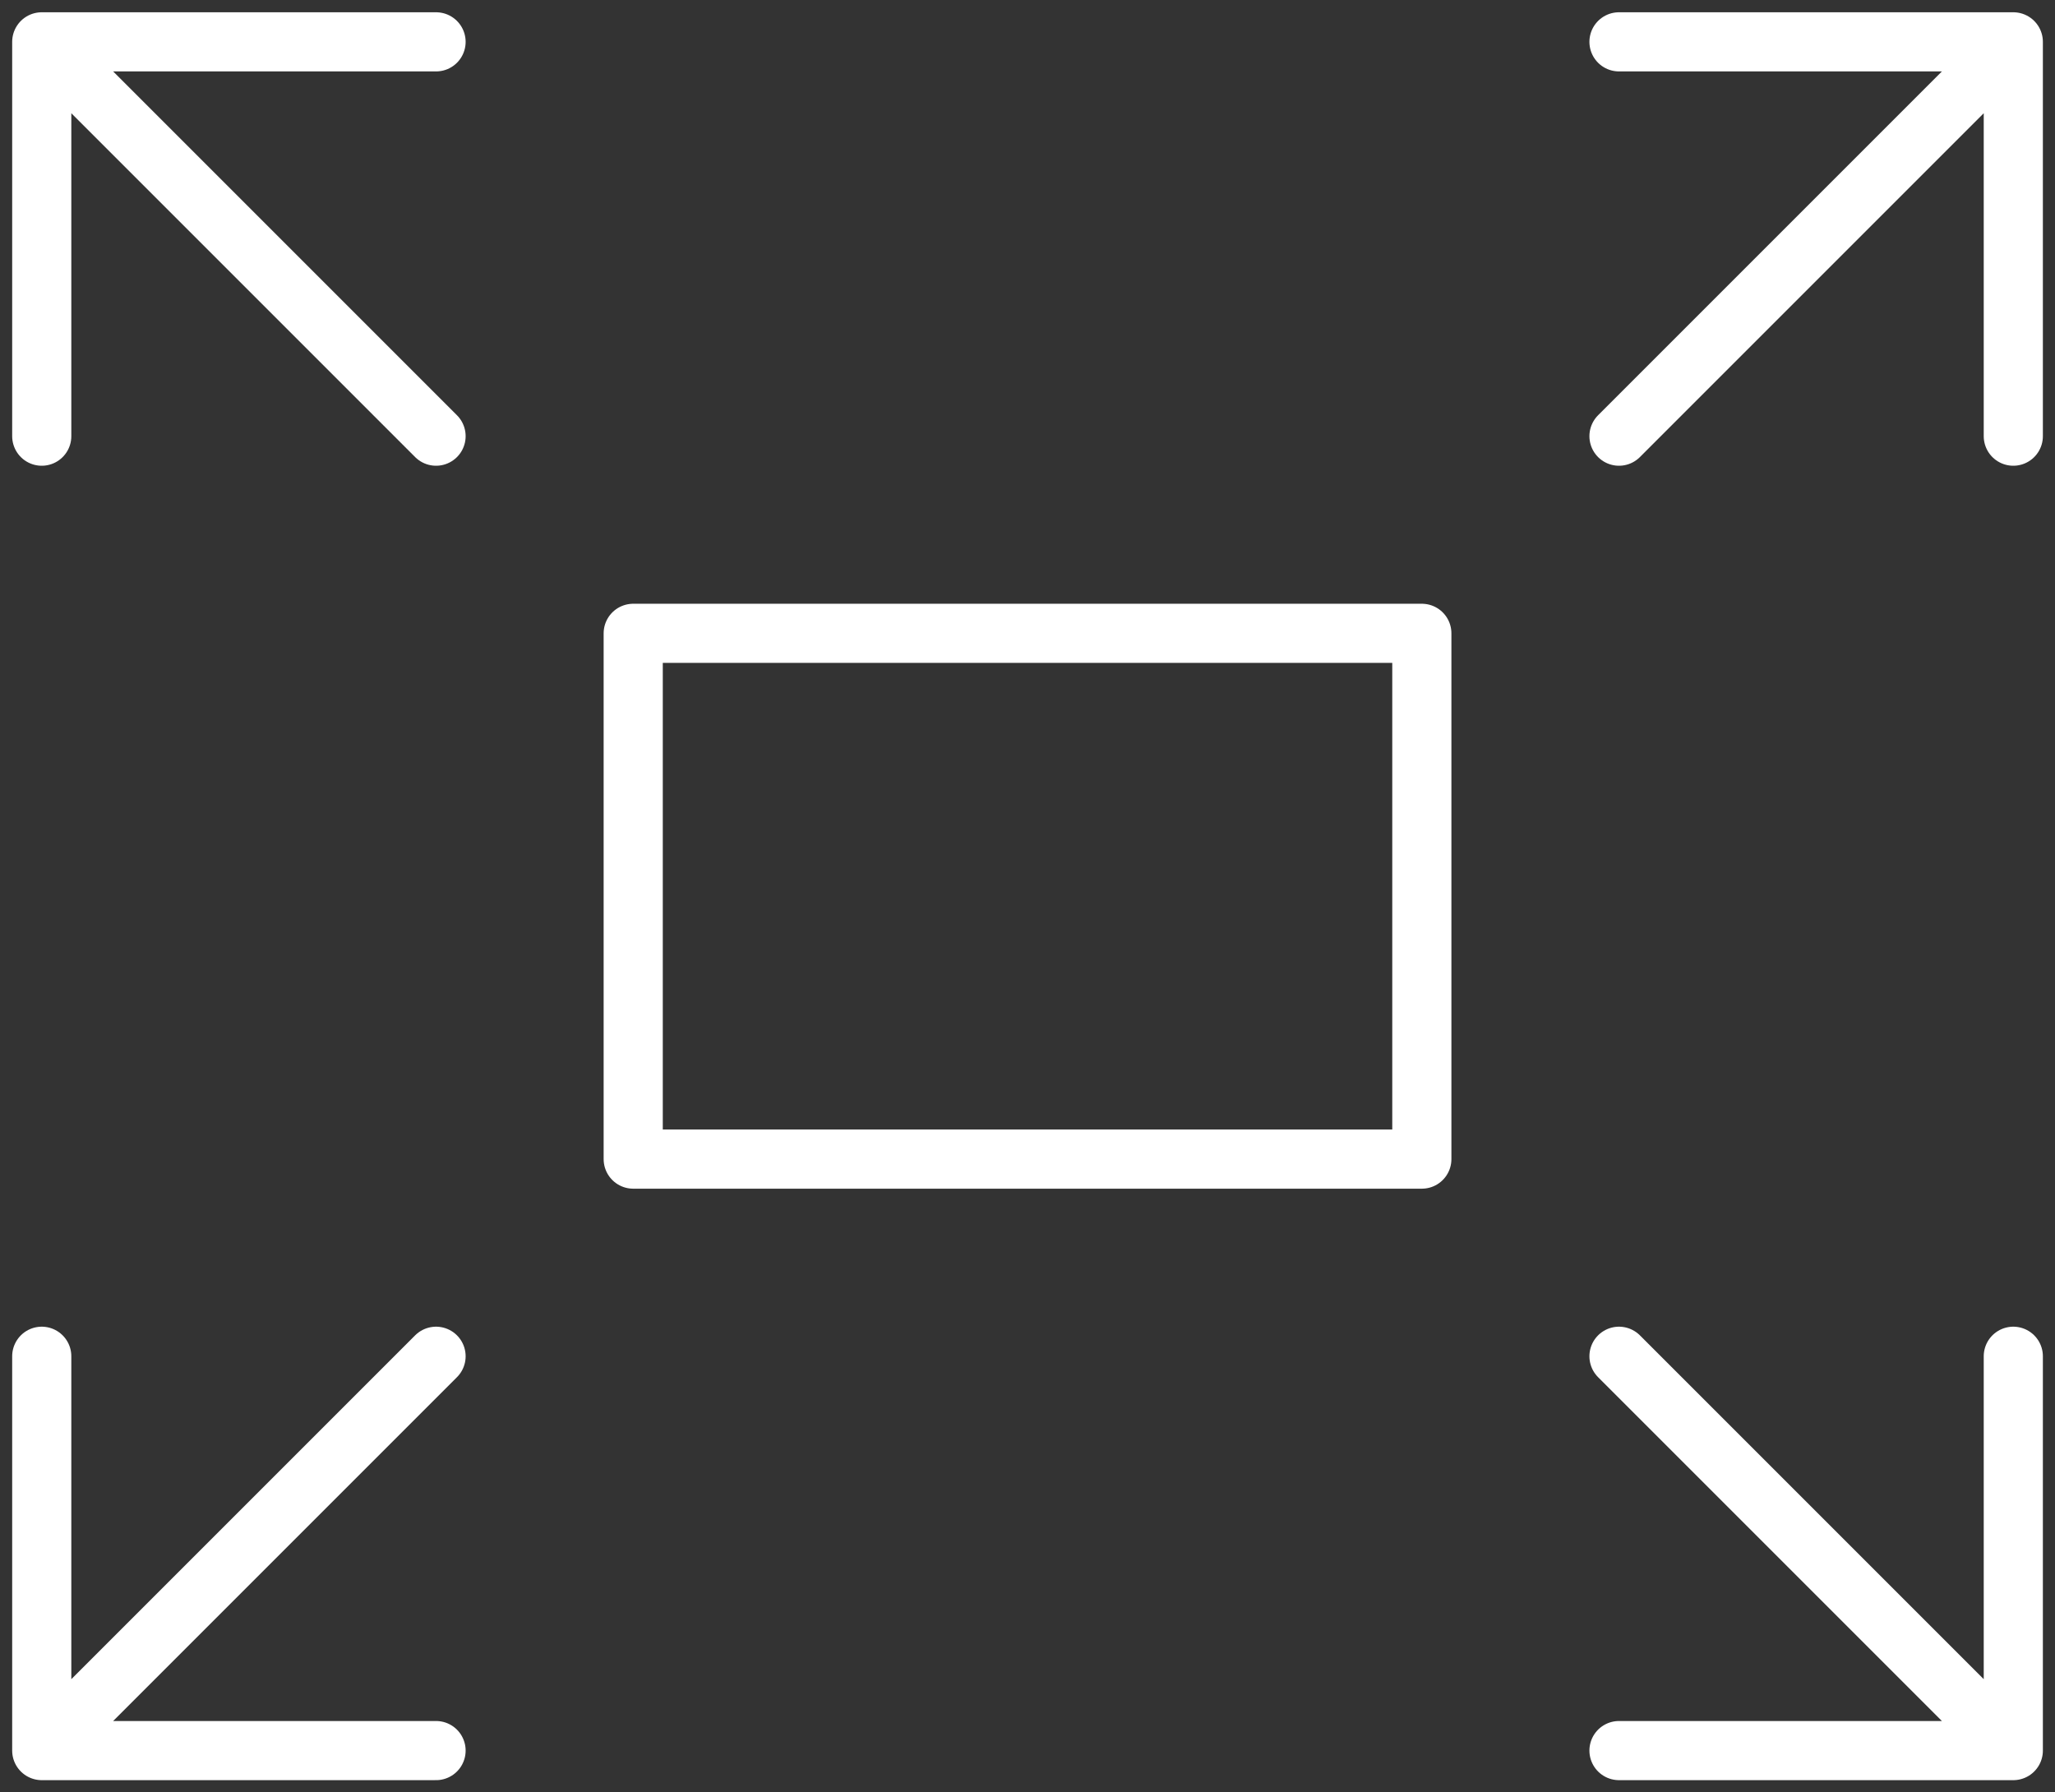
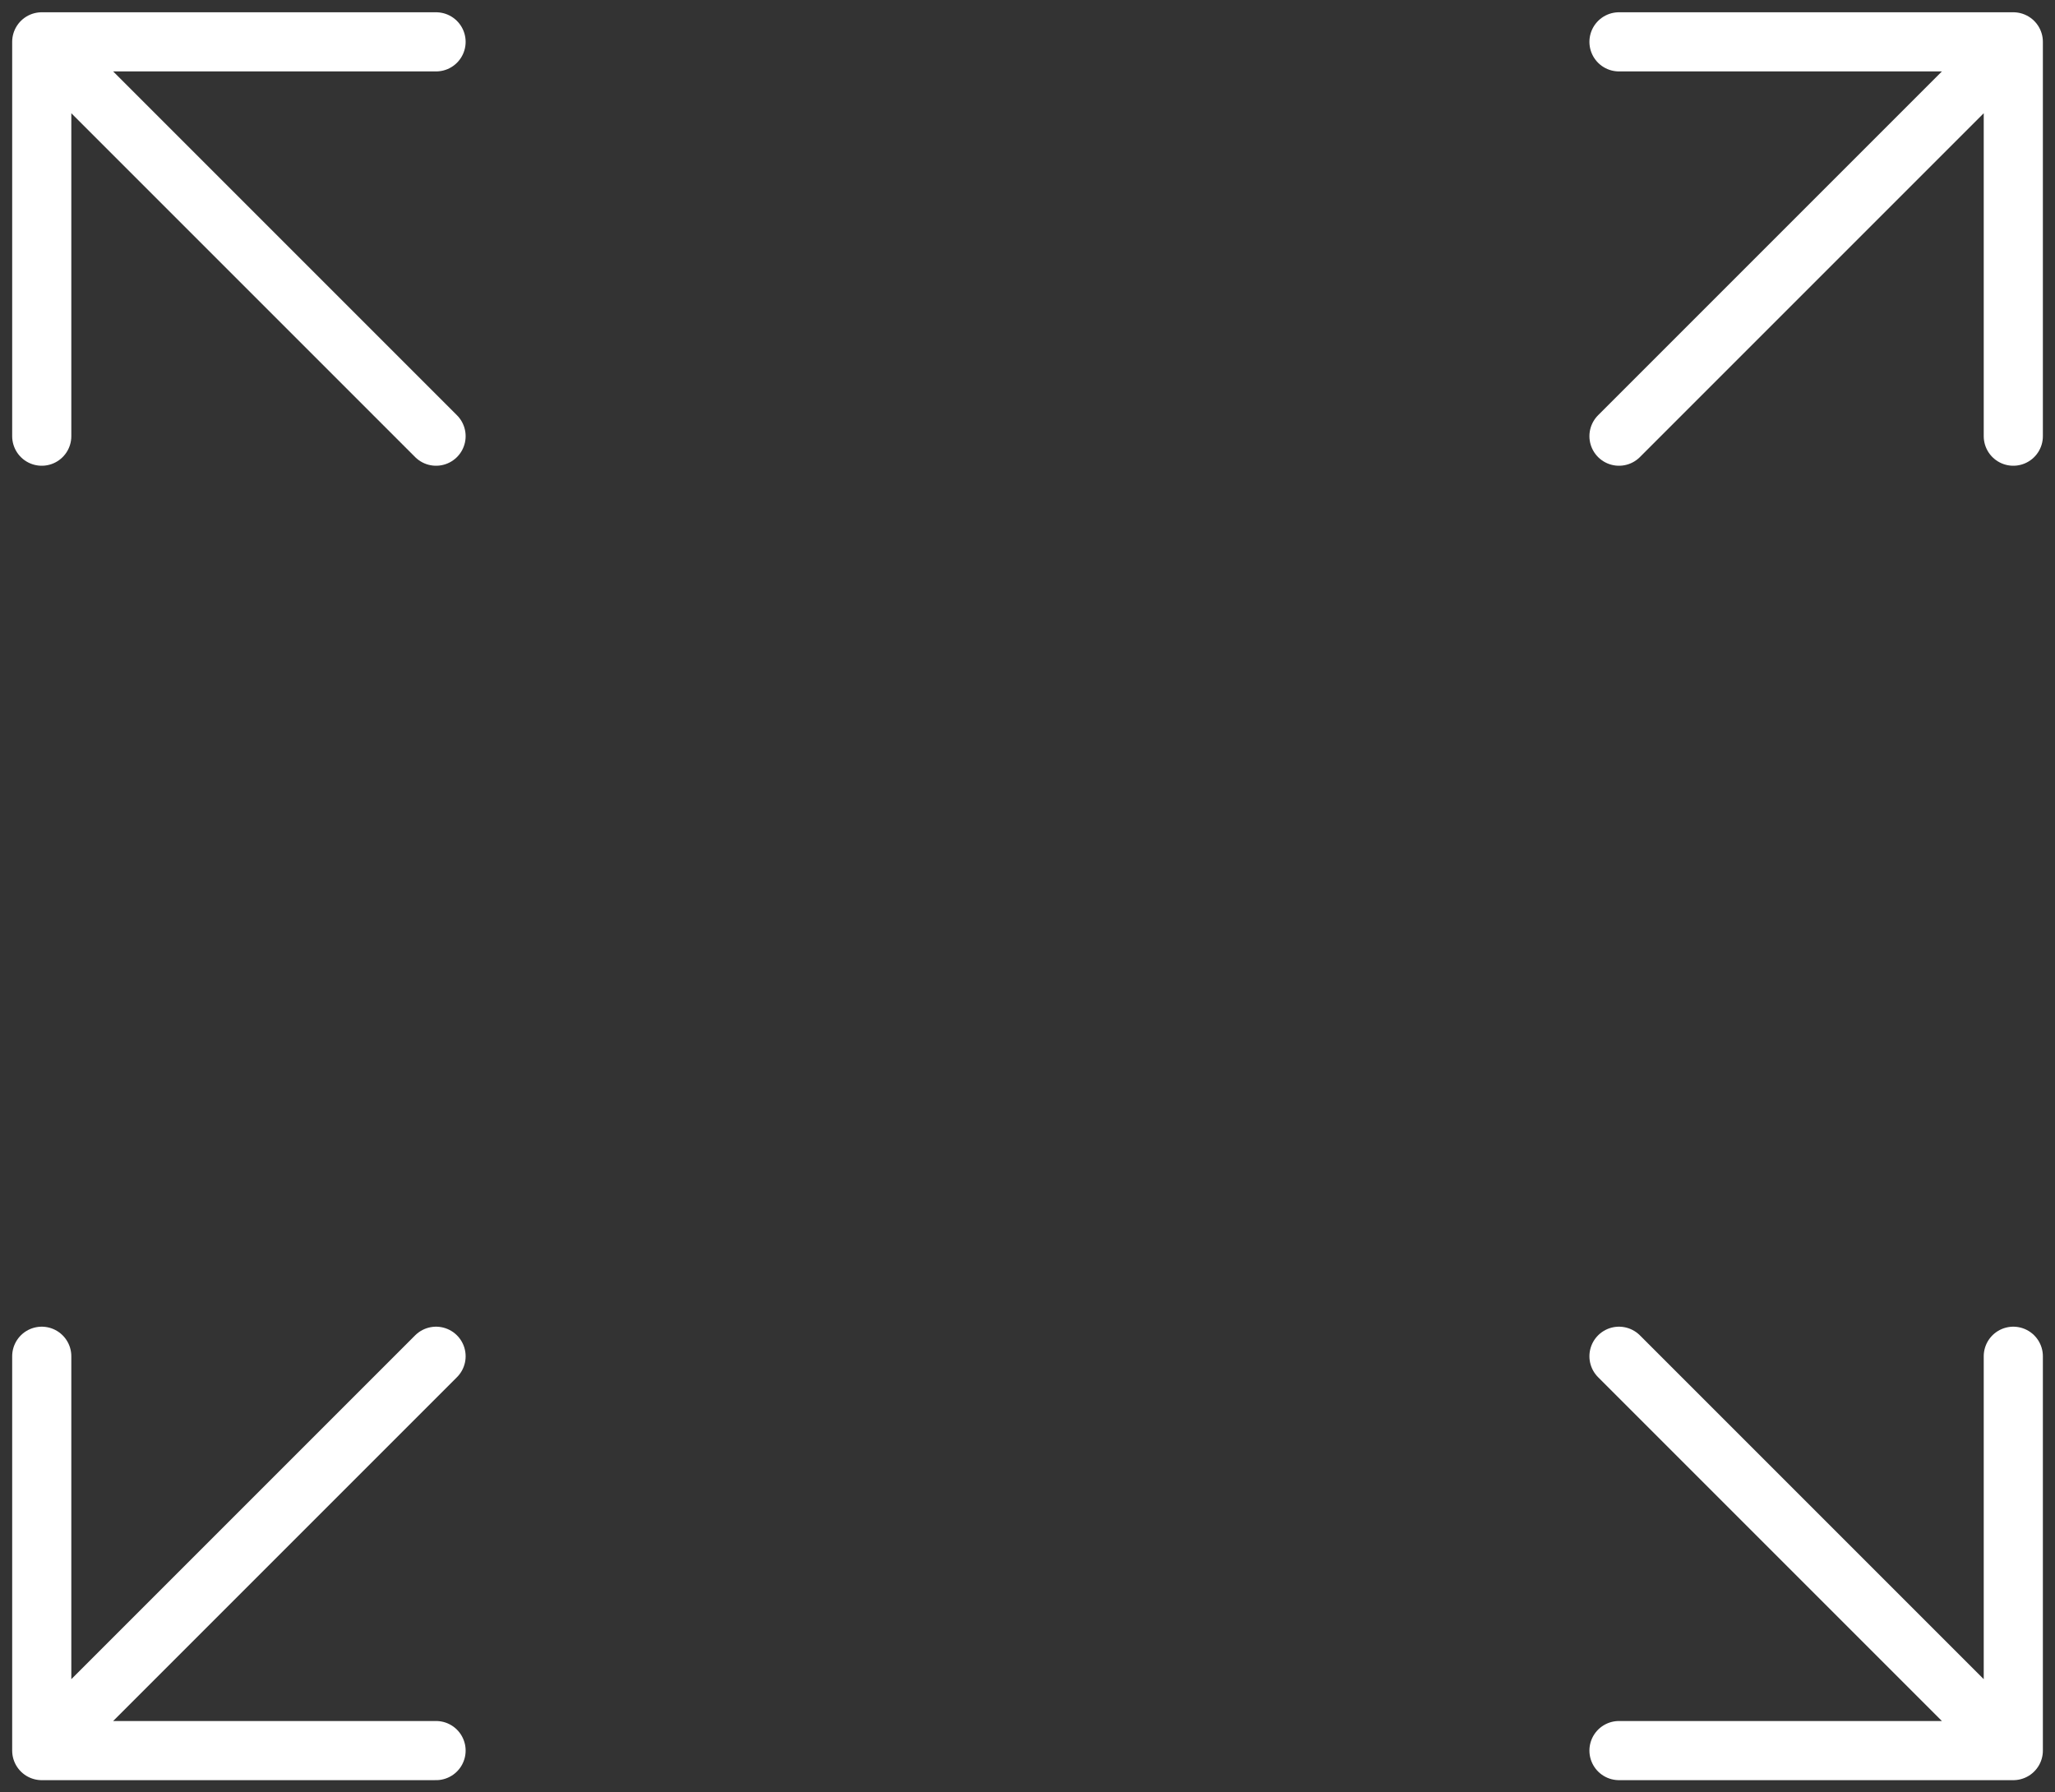
<svg xmlns="http://www.w3.org/2000/svg" width="41.693" height="36.364" viewBox="0 0 41.693 36.364">
  <rect x="0" y="0" width="41.693" height="36.364" fill="#333333" stroke="none" />
  <g id="full-screen-130_ff0e843a-a571-4c62-8319-b65d776a5bd7" transform="translate(-1.153 -5.151)">
-     <path id="layer2" d="M20,24H36V34.667H20Z" transform="translate(-6 -6)" fill="none" stroke="#fff" stroke-linecap="round" stroke-linejoin="round" stroke-miterlimit="10" stroke-width="1.2" />
    <path id="layer1" d="M2,14V6h8M2,6l8,8m32,0V6H34m8,0-8,8M2,32.667v8h8m-8,0,8-8m32,0v8H34m8,0-8-8" fill="none" stroke="#fff" stroke-linecap="round" stroke-linejoin="round" stroke-miterlimit="10" stroke-width="1.2" />
  </g>
</svg>